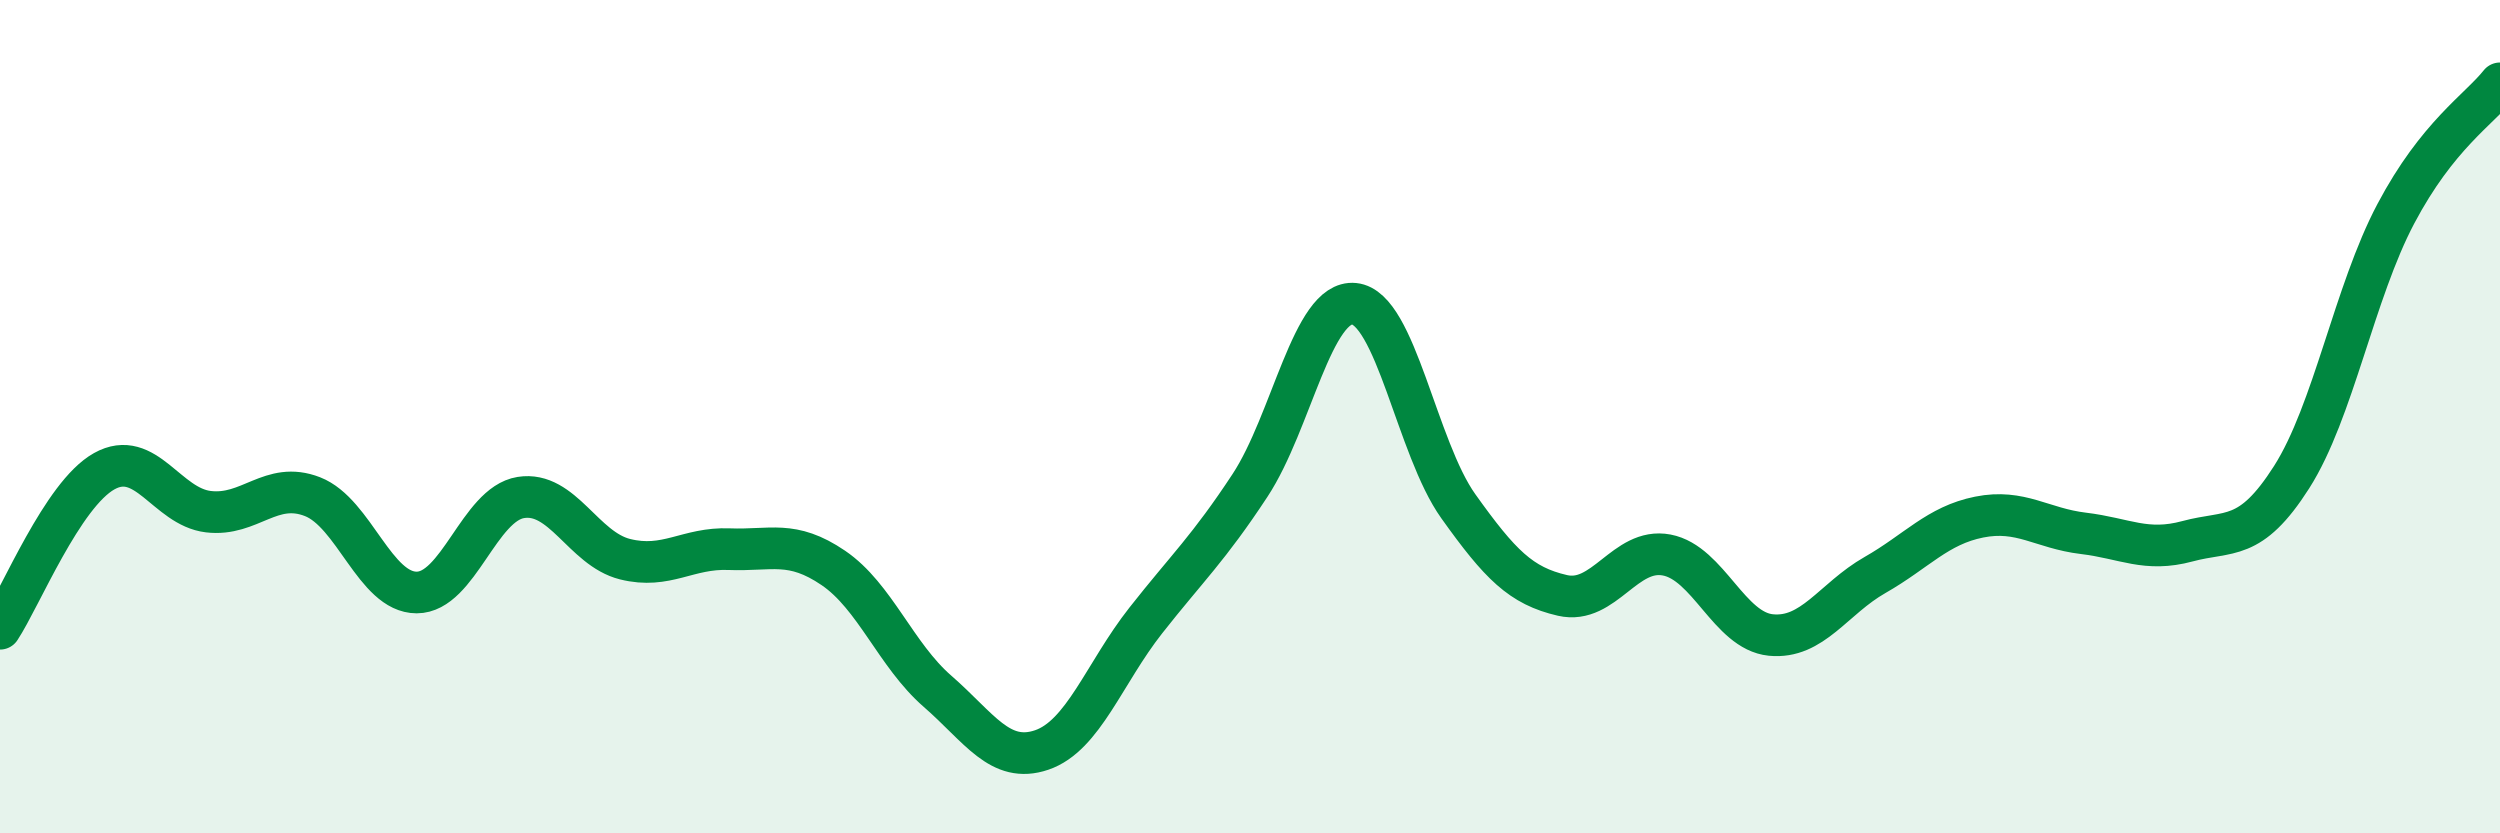
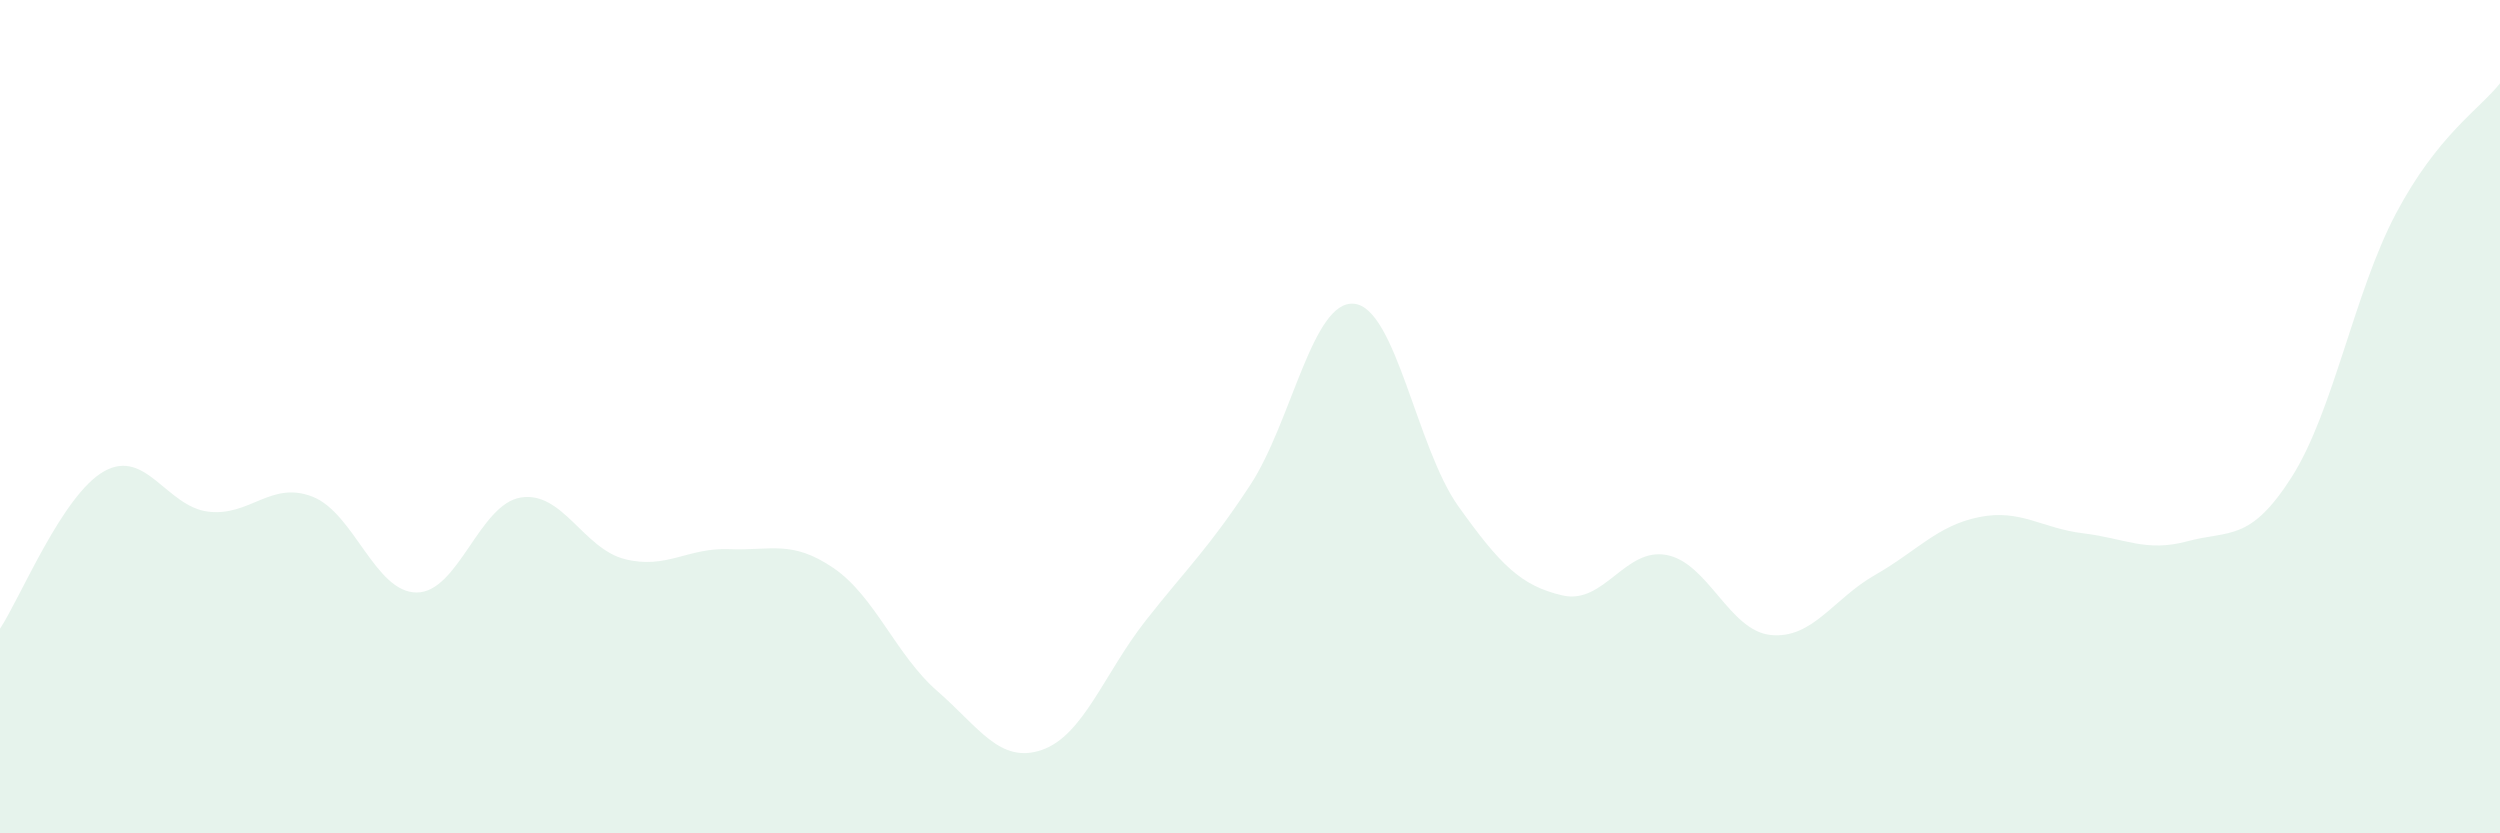
<svg xmlns="http://www.w3.org/2000/svg" width="60" height="20" viewBox="0 0 60 20">
  <path d="M 0,15.09 C 0.5,14.33 1.5,11.87 2.5,11.31 C 3.5,10.75 4,12.16 5,12.28 C 6,12.4 6.5,11.53 7.5,11.92 C 8.5,12.31 9,14.22 10,14.22 C 11,14.22 11.5,12.1 12.5,11.94 C 13.5,11.78 14,13.17 15,13.42 C 16,13.67 16.5,13.14 17.5,13.18 C 18.5,13.22 19,12.95 20,13.63 C 21,14.31 21.5,15.72 22.5,16.59 C 23.5,17.46 24,18.34 25,18 C 26,17.66 26.5,16.16 27.5,14.89 C 28.5,13.62 29,13.17 30,11.65 C 31,10.13 31.5,7.19 32.5,7.29 C 33.5,7.39 34,10.75 35,12.15 C 36,13.55 36.5,14.06 37.5,14.29 C 38.5,14.52 39,13.13 40,13.32 C 41,13.51 41.5,15.14 42.5,15.24 C 43.5,15.34 44,14.37 45,13.8 C 46,13.23 46.5,12.61 47.5,12.41 C 48.5,12.21 49,12.68 50,12.8 C 51,12.92 51.5,13.26 52.5,12.99 C 53.5,12.72 54,13.02 55,11.45 C 56,9.88 56.5,7.02 57.5,5.13 C 58.5,3.24 59.5,2.63 60,2L60 20L0 20Z" fill="#008740" opacity="0.1" stroke-linecap="round" stroke-linejoin="round" />
-   <path d="M 0,15.09 C 0.5,14.33 1.5,11.87 2.5,11.31 C 3.5,10.75 4,12.16 5,12.28 C 6,12.4 6.5,11.53 7.5,11.92 C 8.5,12.31 9,14.22 10,14.22 C 11,14.22 11.5,12.1 12.5,11.94 C 13.5,11.78 14,13.17 15,13.42 C 16,13.67 16.5,13.14 17.5,13.18 C 18.5,13.22 19,12.95 20,13.63 C 21,14.31 21.5,15.72 22.5,16.59 C 23.5,17.46 24,18.34 25,18 C 26,17.66 26.5,16.16 27.5,14.89 C 28.5,13.62 29,13.17 30,11.65 C 31,10.13 31.5,7.19 32.5,7.29 C 33.5,7.39 34,10.75 35,12.15 C 36,13.55 36.5,14.06 37.5,14.29 C 38.5,14.52 39,13.13 40,13.32 C 41,13.51 41.5,15.14 42.5,15.24 C 43.5,15.34 44,14.37 45,13.8 C 46,13.23 46.5,12.61 47.5,12.41 C 48.5,12.21 49,12.68 50,12.8 C 51,12.92 51.5,13.26 52.5,12.99 C 53.5,12.72 54,13.02 55,11.45 C 56,9.88 56.5,7.02 57.5,5.13 C 58.5,3.24 59.5,2.63 60,2" stroke="#008740" stroke-width="1" fill="none" stroke-linecap="round" stroke-linejoin="round" />
</svg>